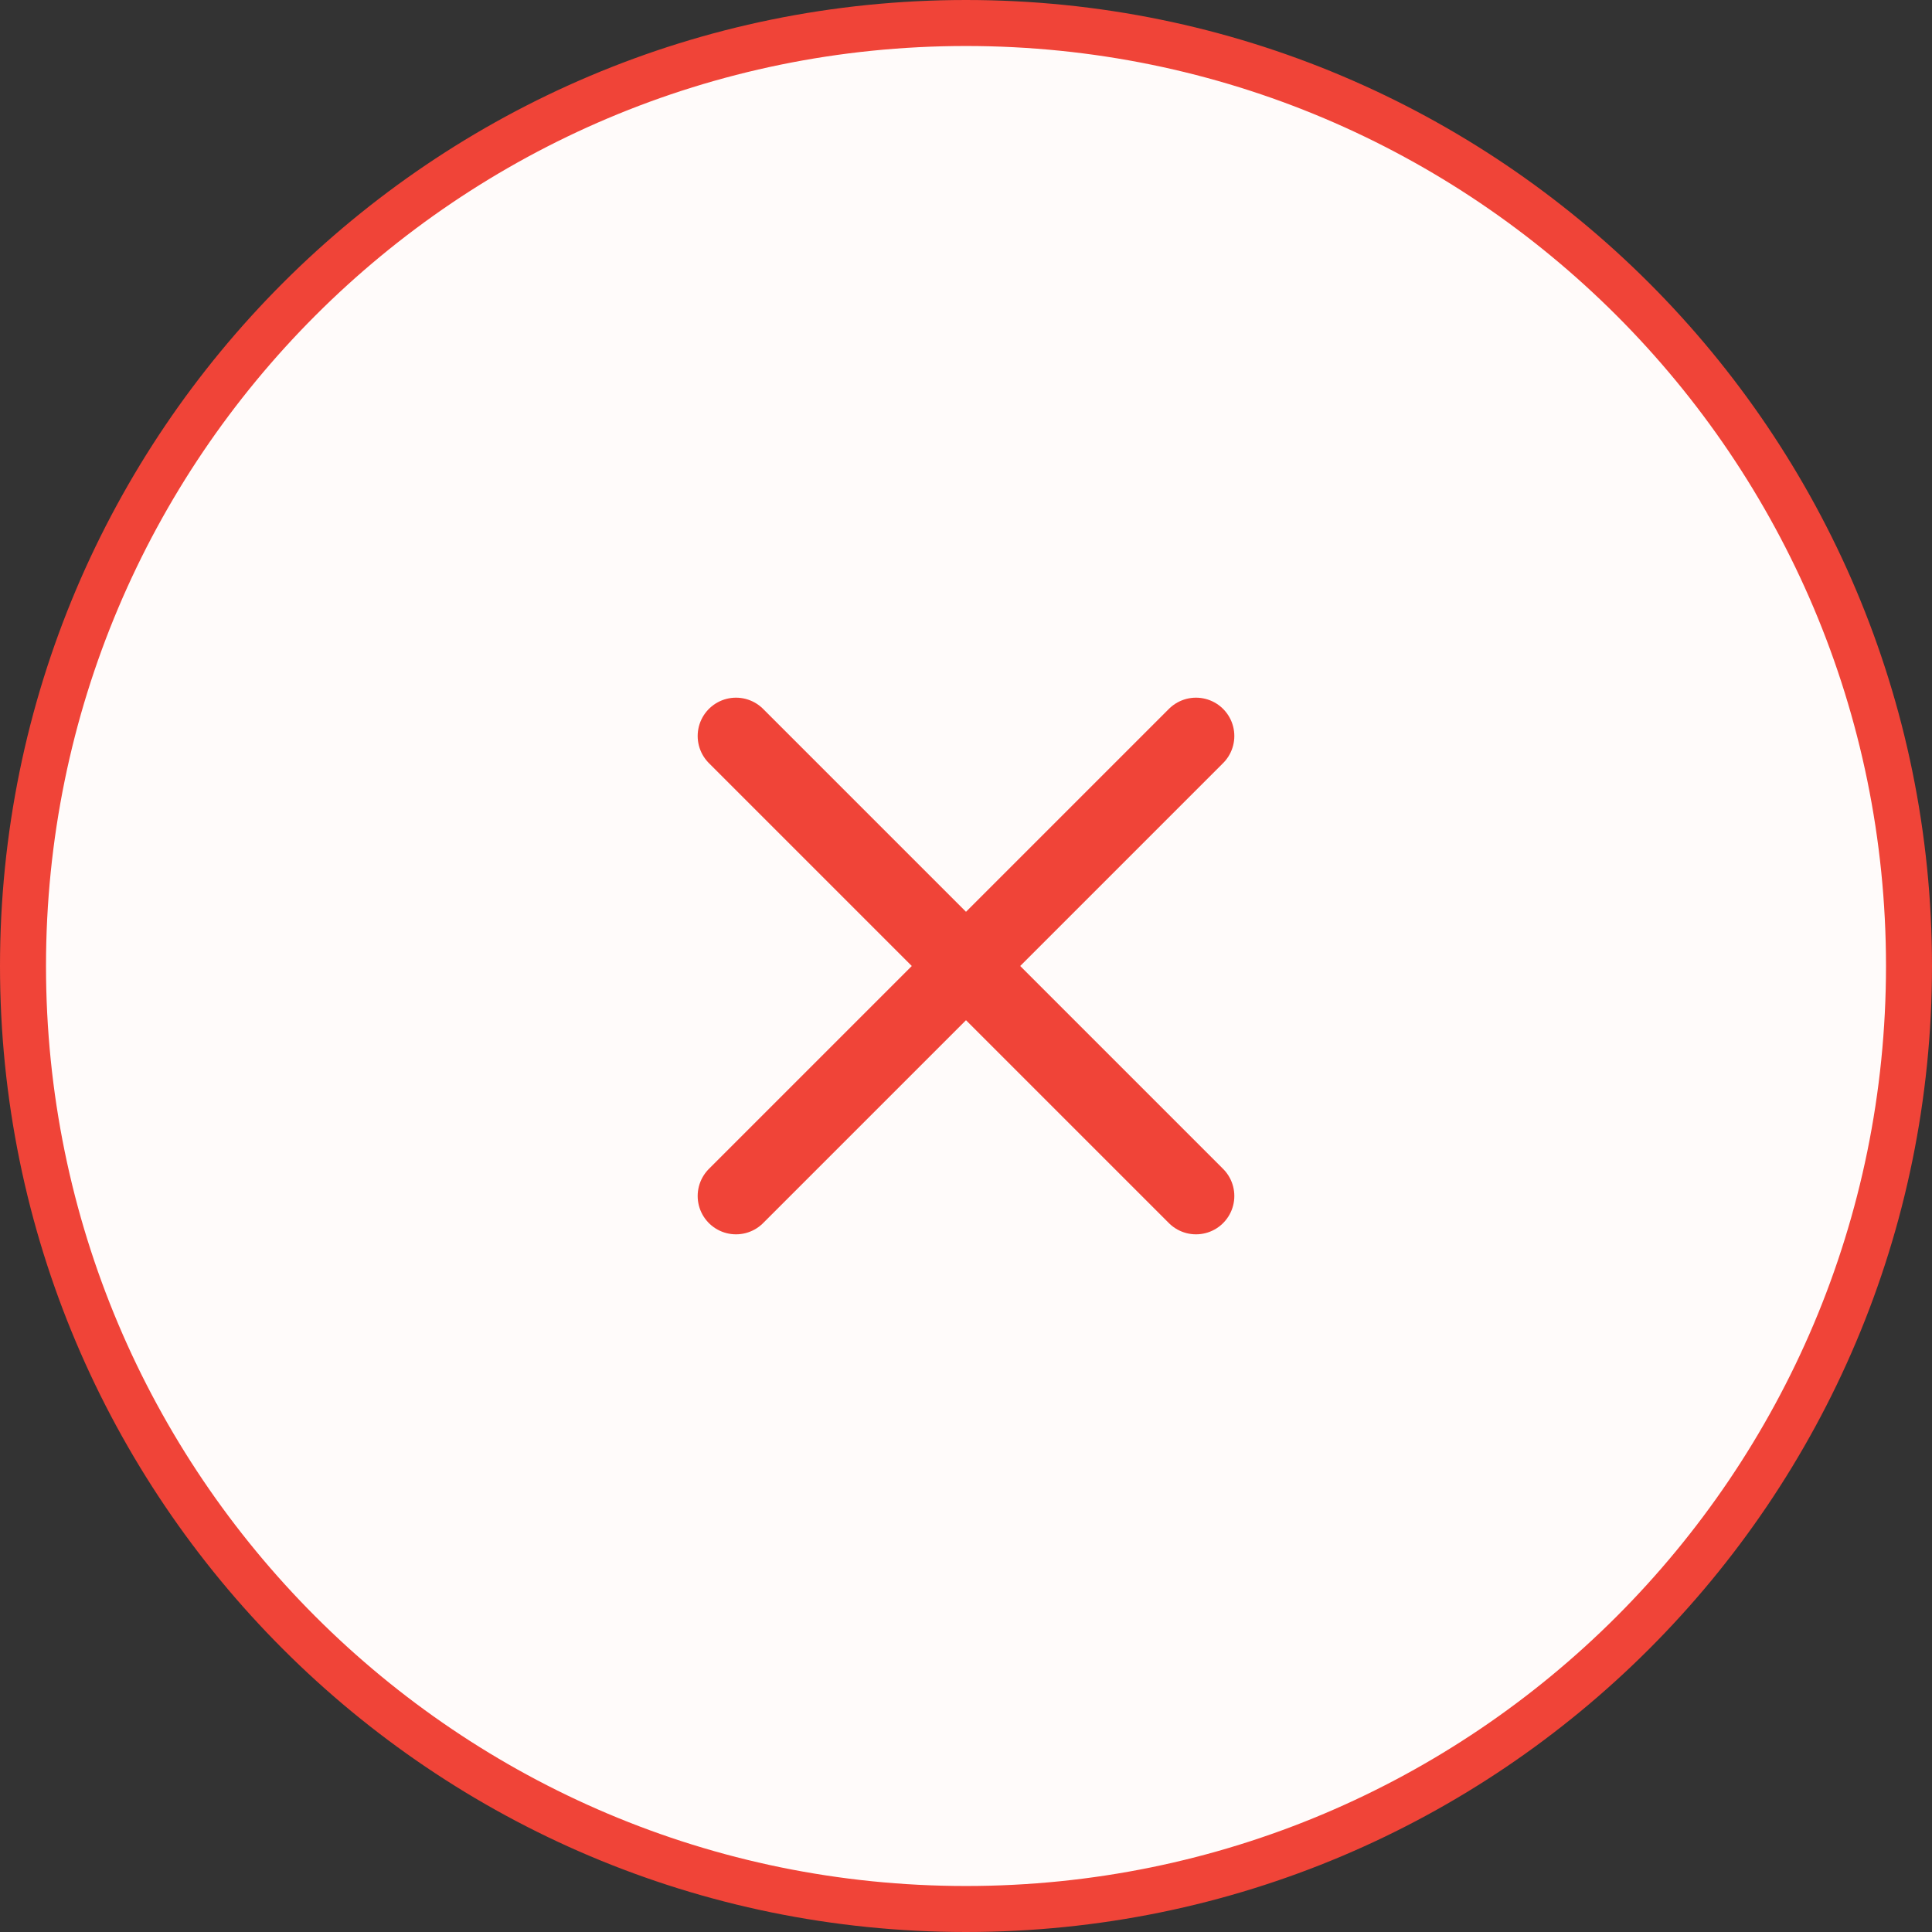
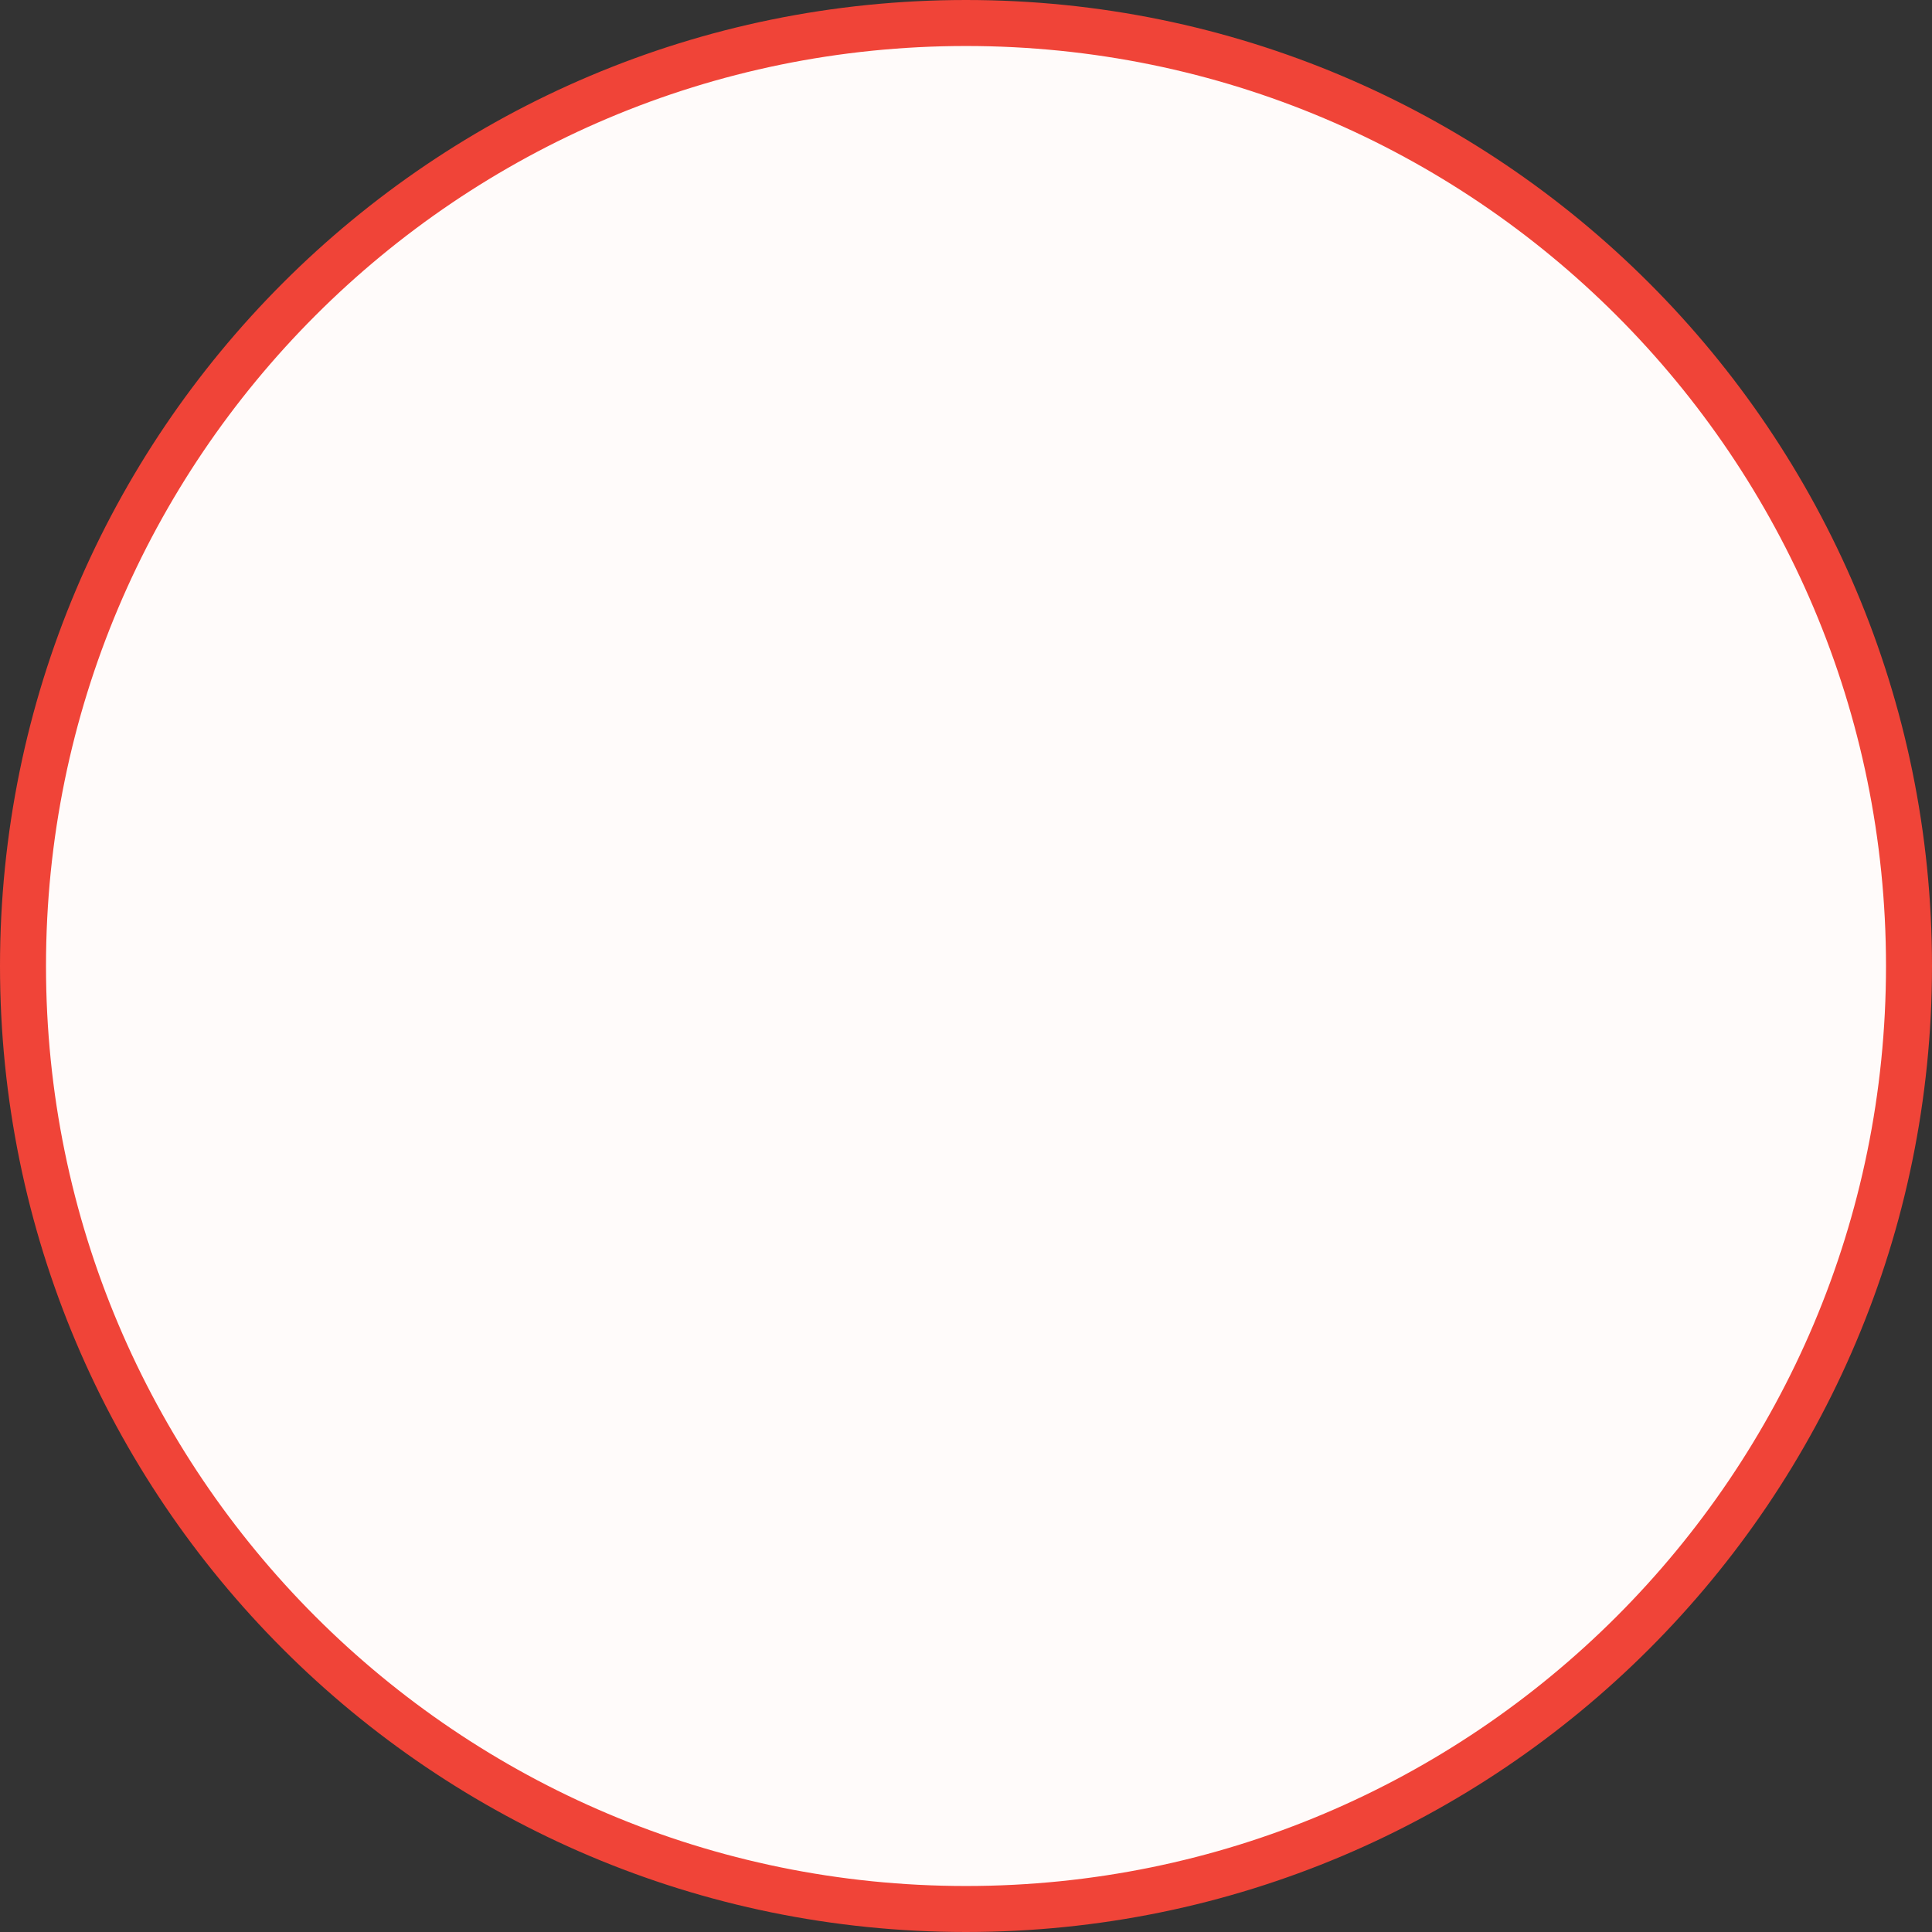
<svg xmlns="http://www.w3.org/2000/svg" width="84" height="84" viewBox="0 0 84 84" fill="none">
  <rect x="0" y="0" width="84" height="84" fill="#333333" stroke="none" />
  <g id="Group 2 Copy 4">
    <path id="Stroke 19" fill-rule="evenodd" clip-rule="evenodd" d="M83 42C83 64.644 64.644 83 41.998 83C19.355 83 1 64.644 1 42C1 19.357 19.355 1 41.998 1C64.644 1 83 19.357 83 42Z" fill="#FFFBFA" stroke="#F04438" stroke-width="2" stroke-linecap="round" stroke-linejoin="round" />
    <g id="Navigation">
-       <path id="Vector" d="M32 32L52 52M52 32L32 52" stroke="#F04438" stroke-width="3.333" stroke-linecap="round" stroke-linejoin="round" />
-     </g>
+       </g>
  </g>
</svg>